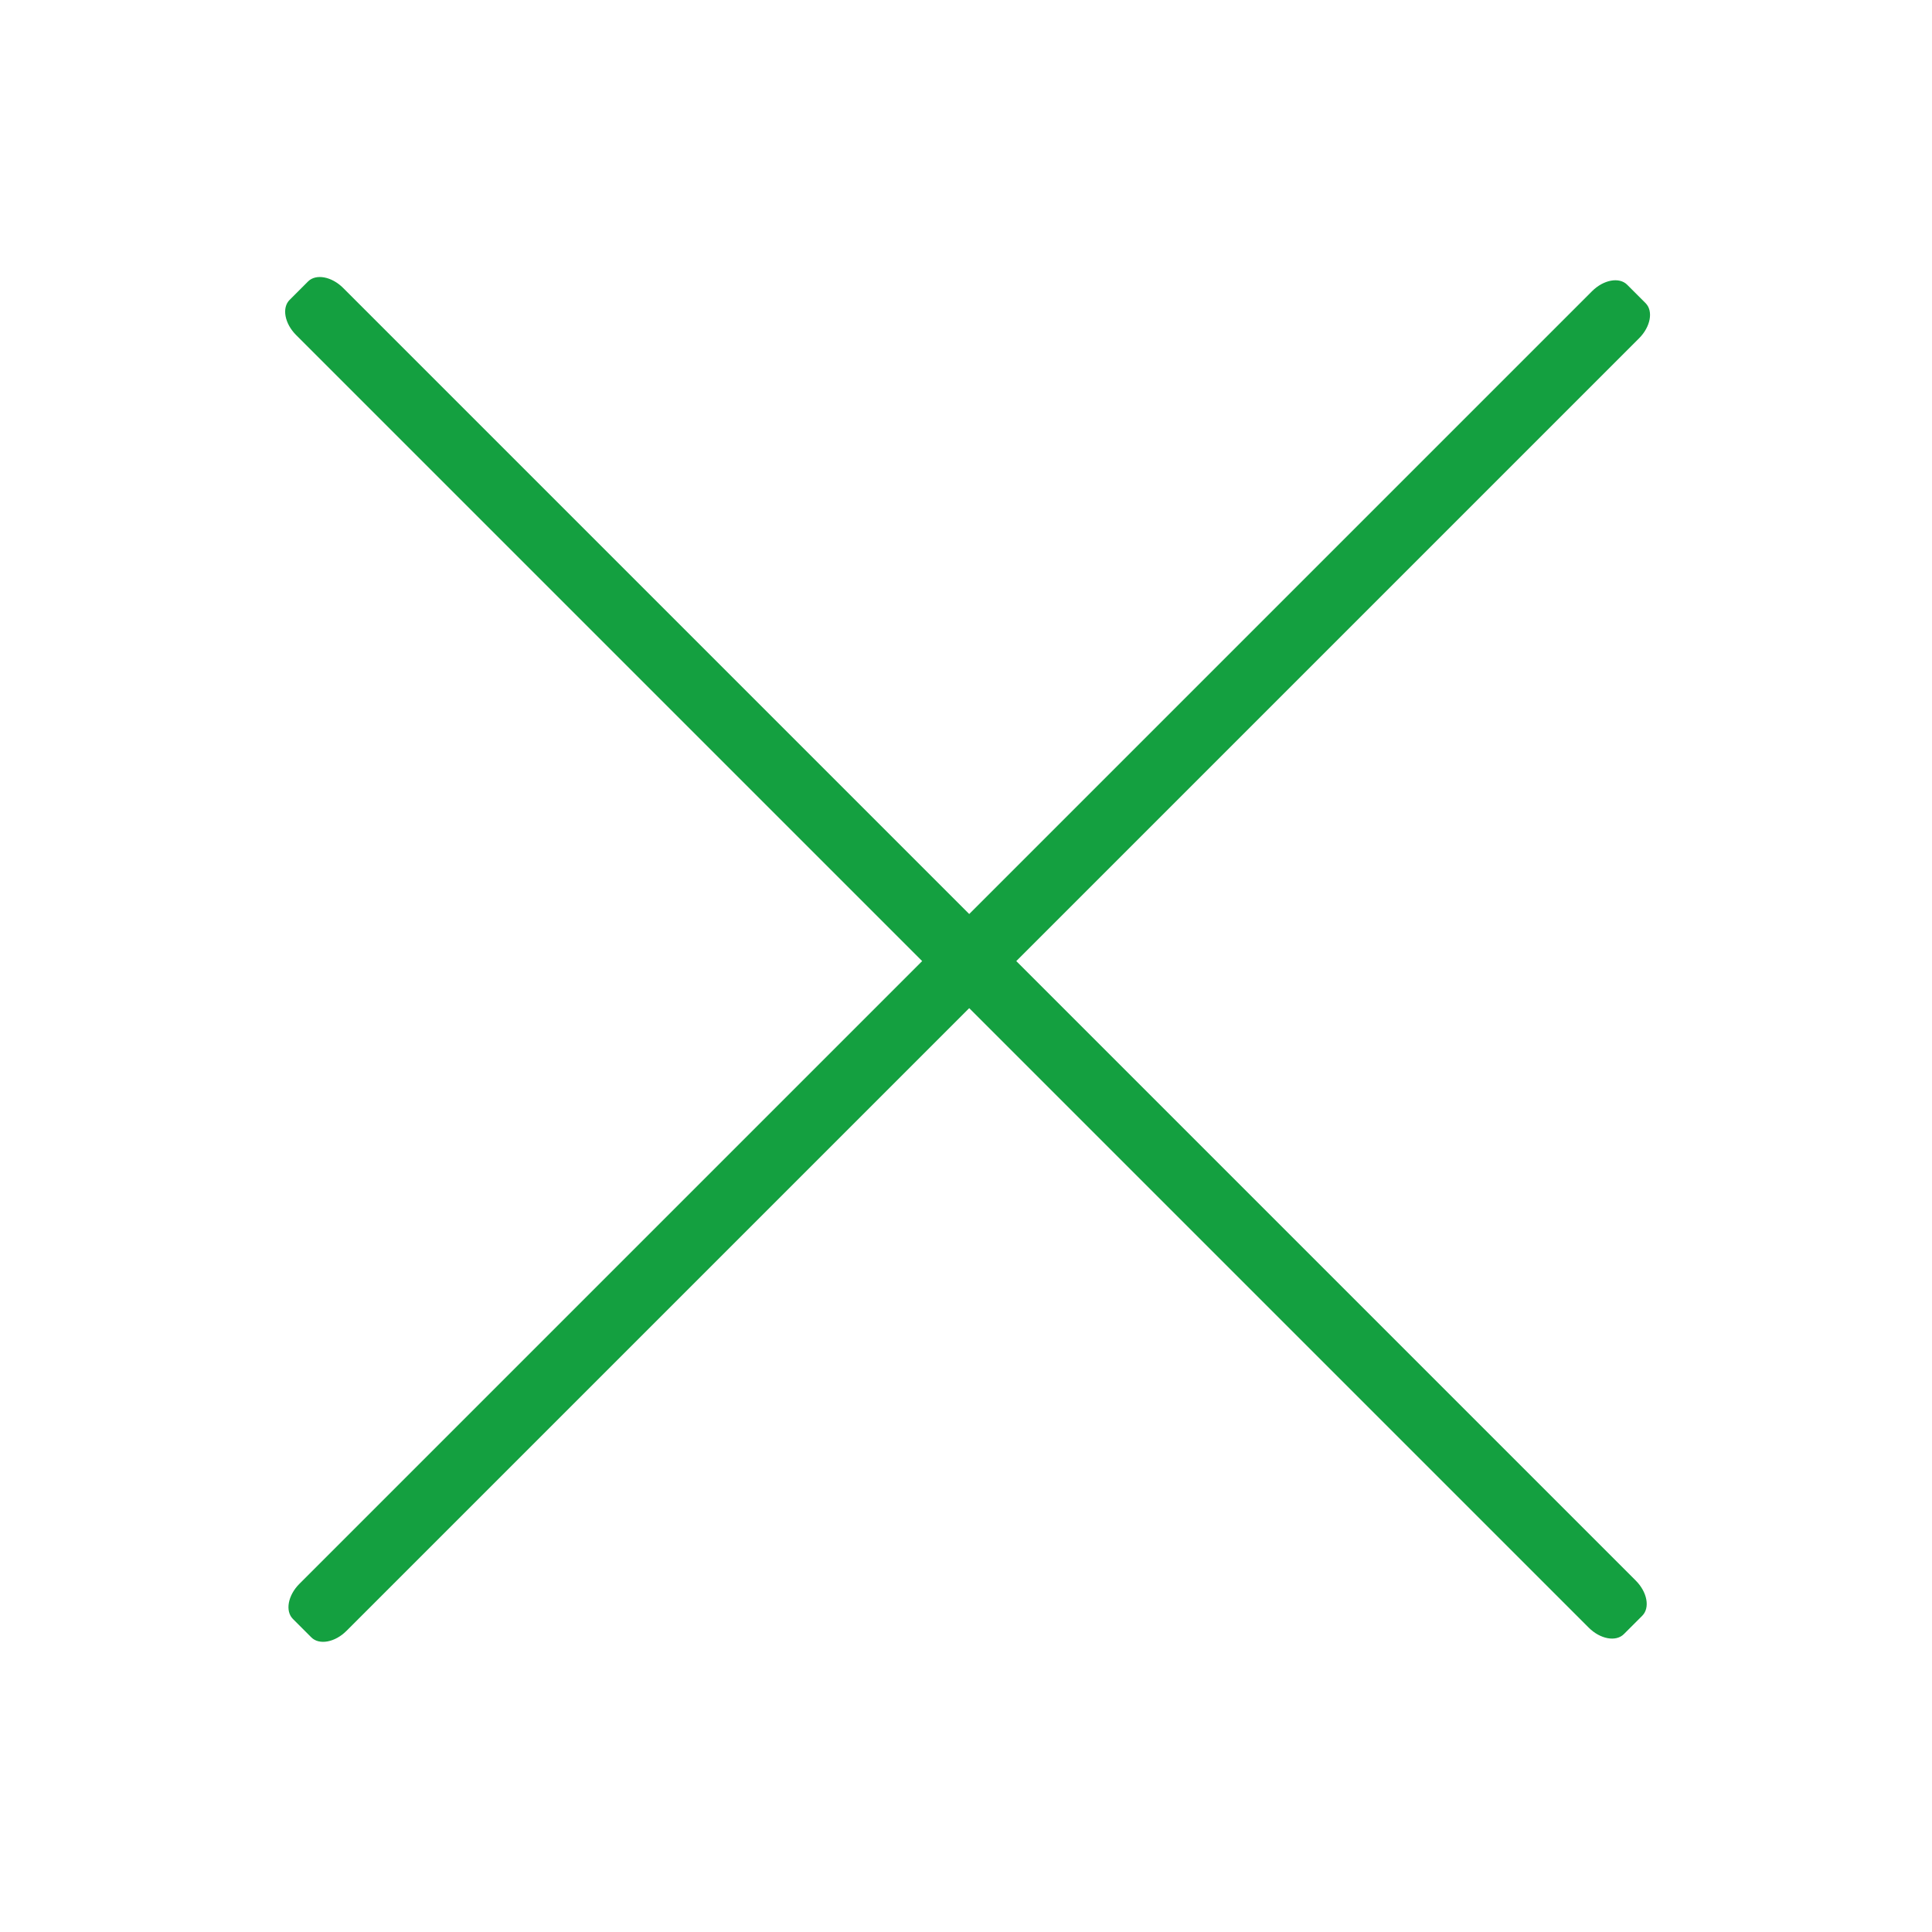
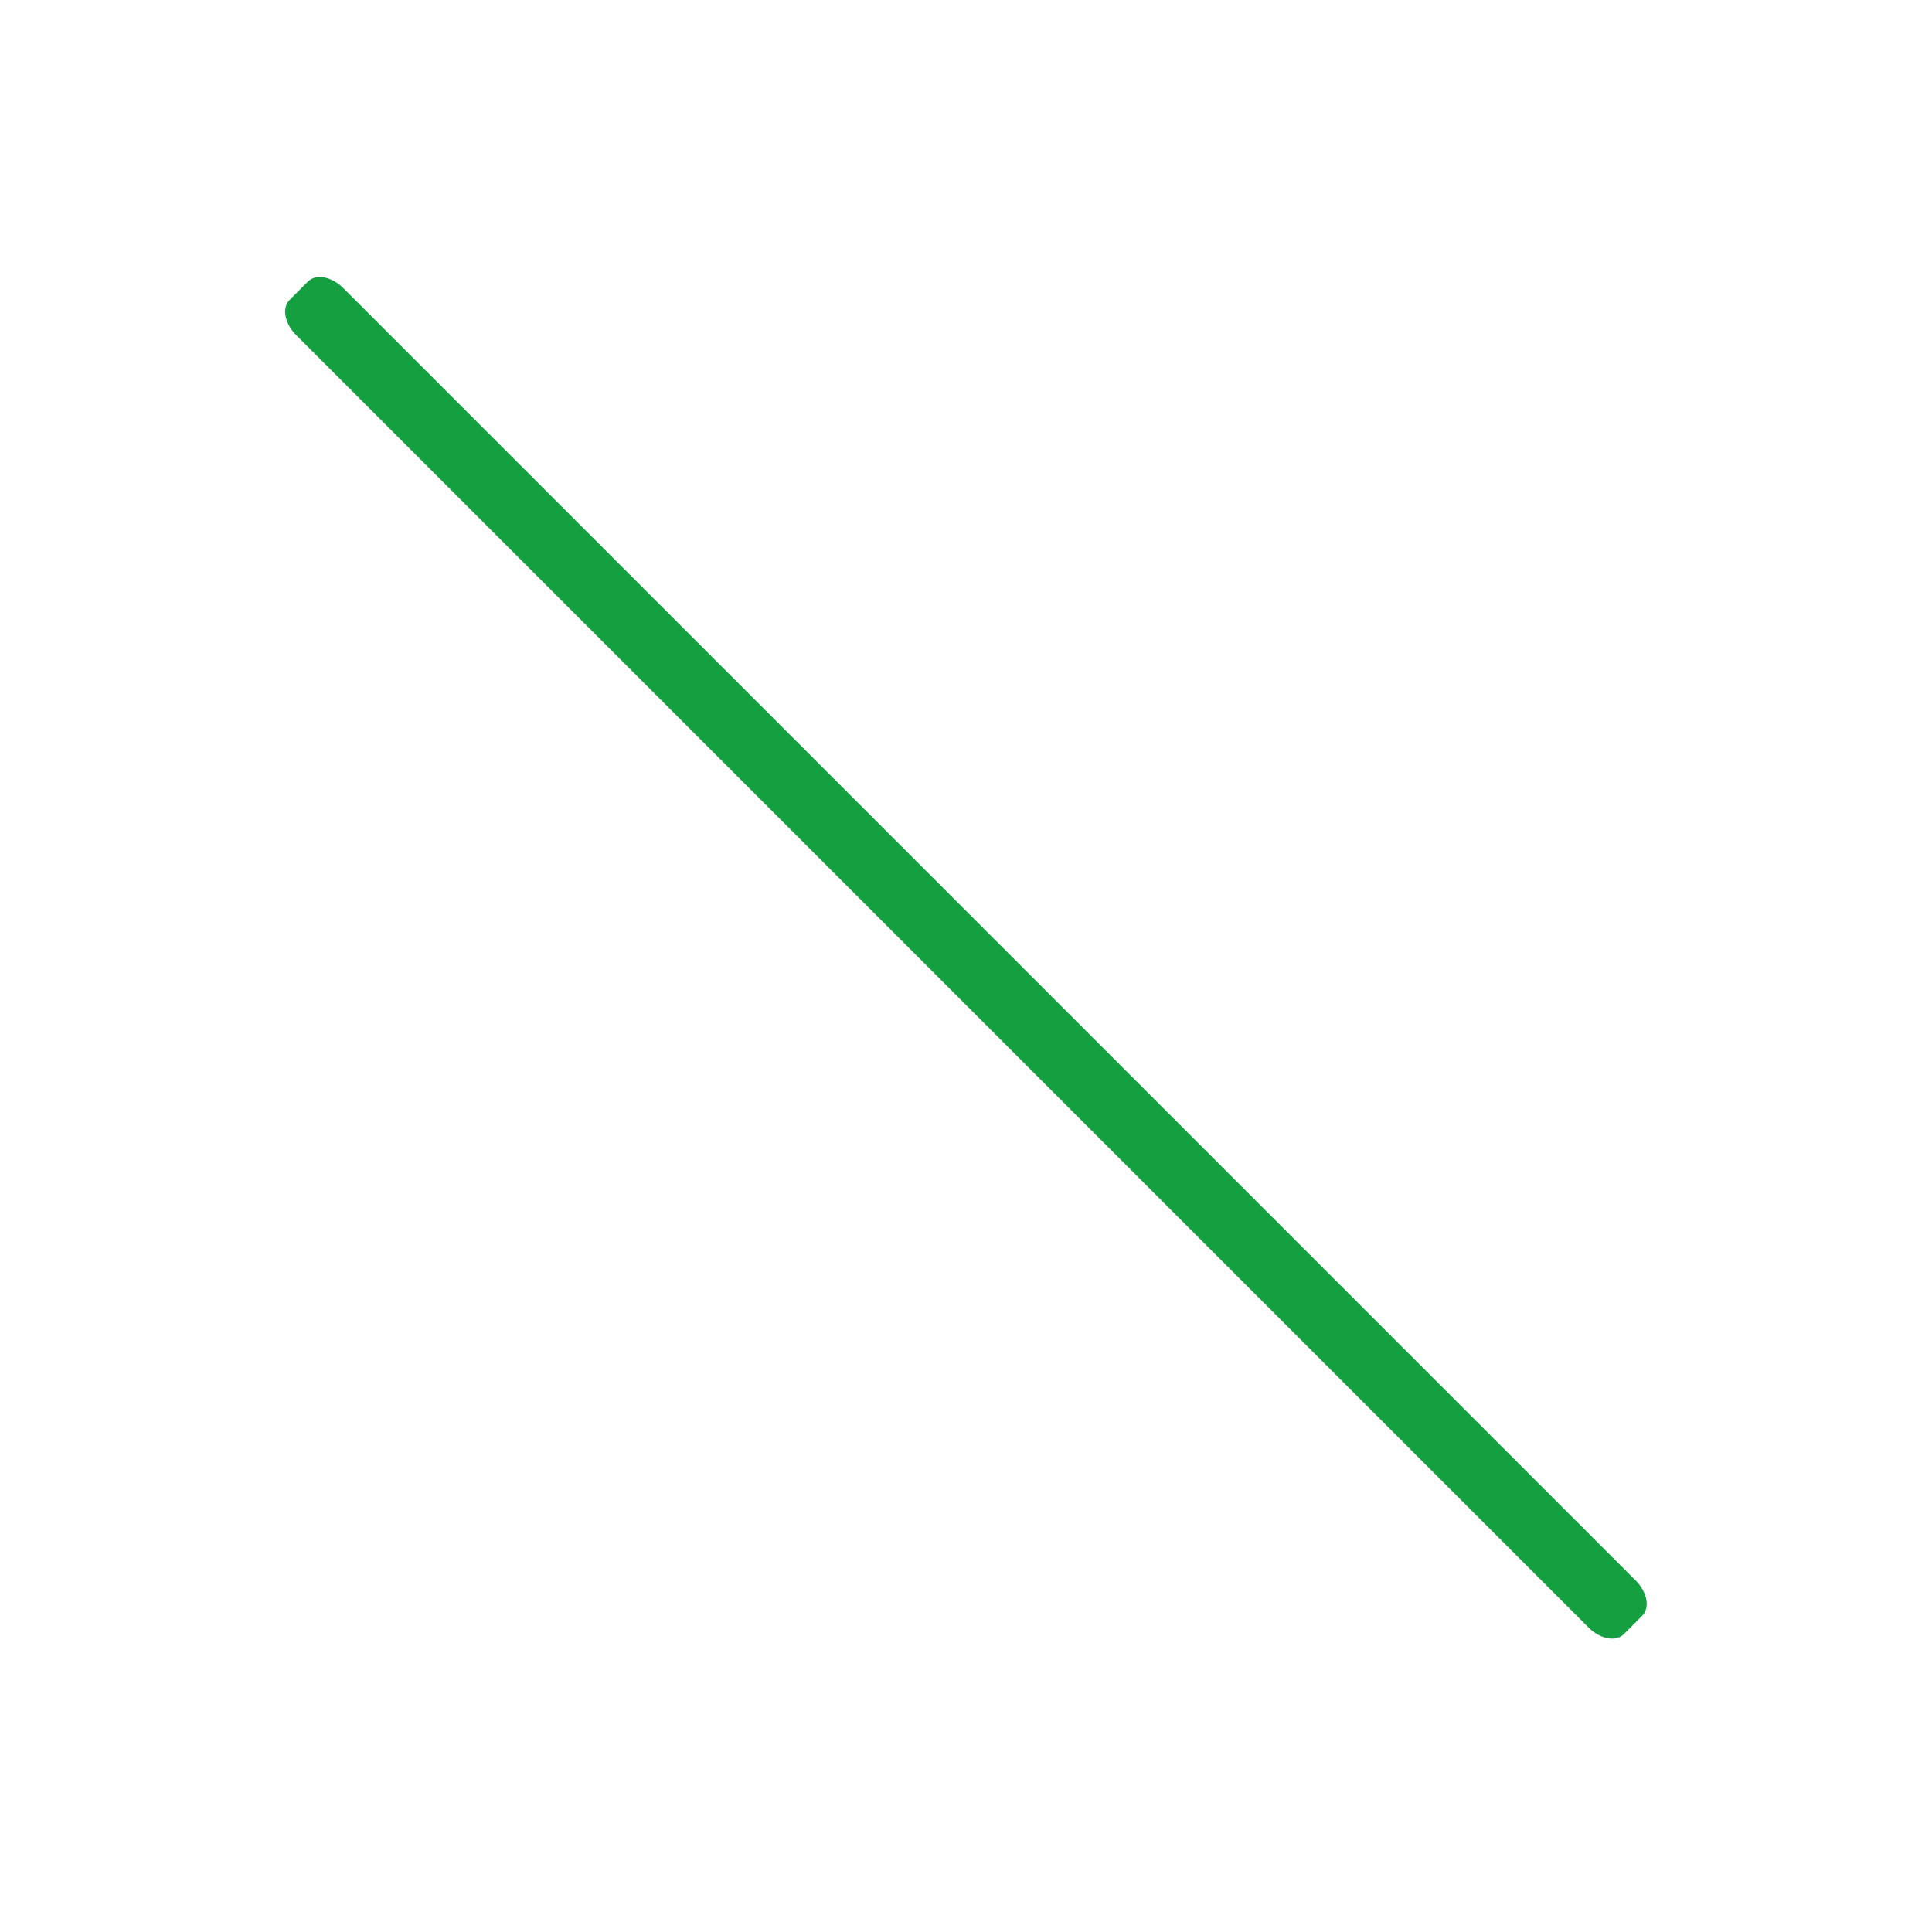
<svg xmlns="http://www.w3.org/2000/svg" version="1.1" id="Calque_1" x="0px" y="0px" width="595.279px" height="595.281px" viewBox="0 0 595.279 595.281" enable-background="new 0 0 595.279 595.281" xml:space="preserve">
  <path fill="#14A040" d="M504.011,487.007c3.54,3.54,4.433,8.384,1.997,10.82l-5.674,5.674c-2.438,2.438-7.282,1.545-10.822-1.995  L91.229,103.224c-3.541-3.541-4.434-8.385-1.996-10.822l5.672-5.675c2.439-2.437,7.283-1.544,10.824,1.997L504.011,487.007z" />
-   <path fill="#14A040" d="M106.747,502.505c-3.54,3.539-8.383,4.432-10.82,1.998l-5.674-5.675c-2.437-2.438-1.544-7.282,1.996-10.821  L490.53,89.724c3.54-3.541,8.385-4.434,10.822-1.996l5.674,5.673c2.438,2.438,1.545,7.282-1.996,10.823L106.747,502.505z" />
</svg>